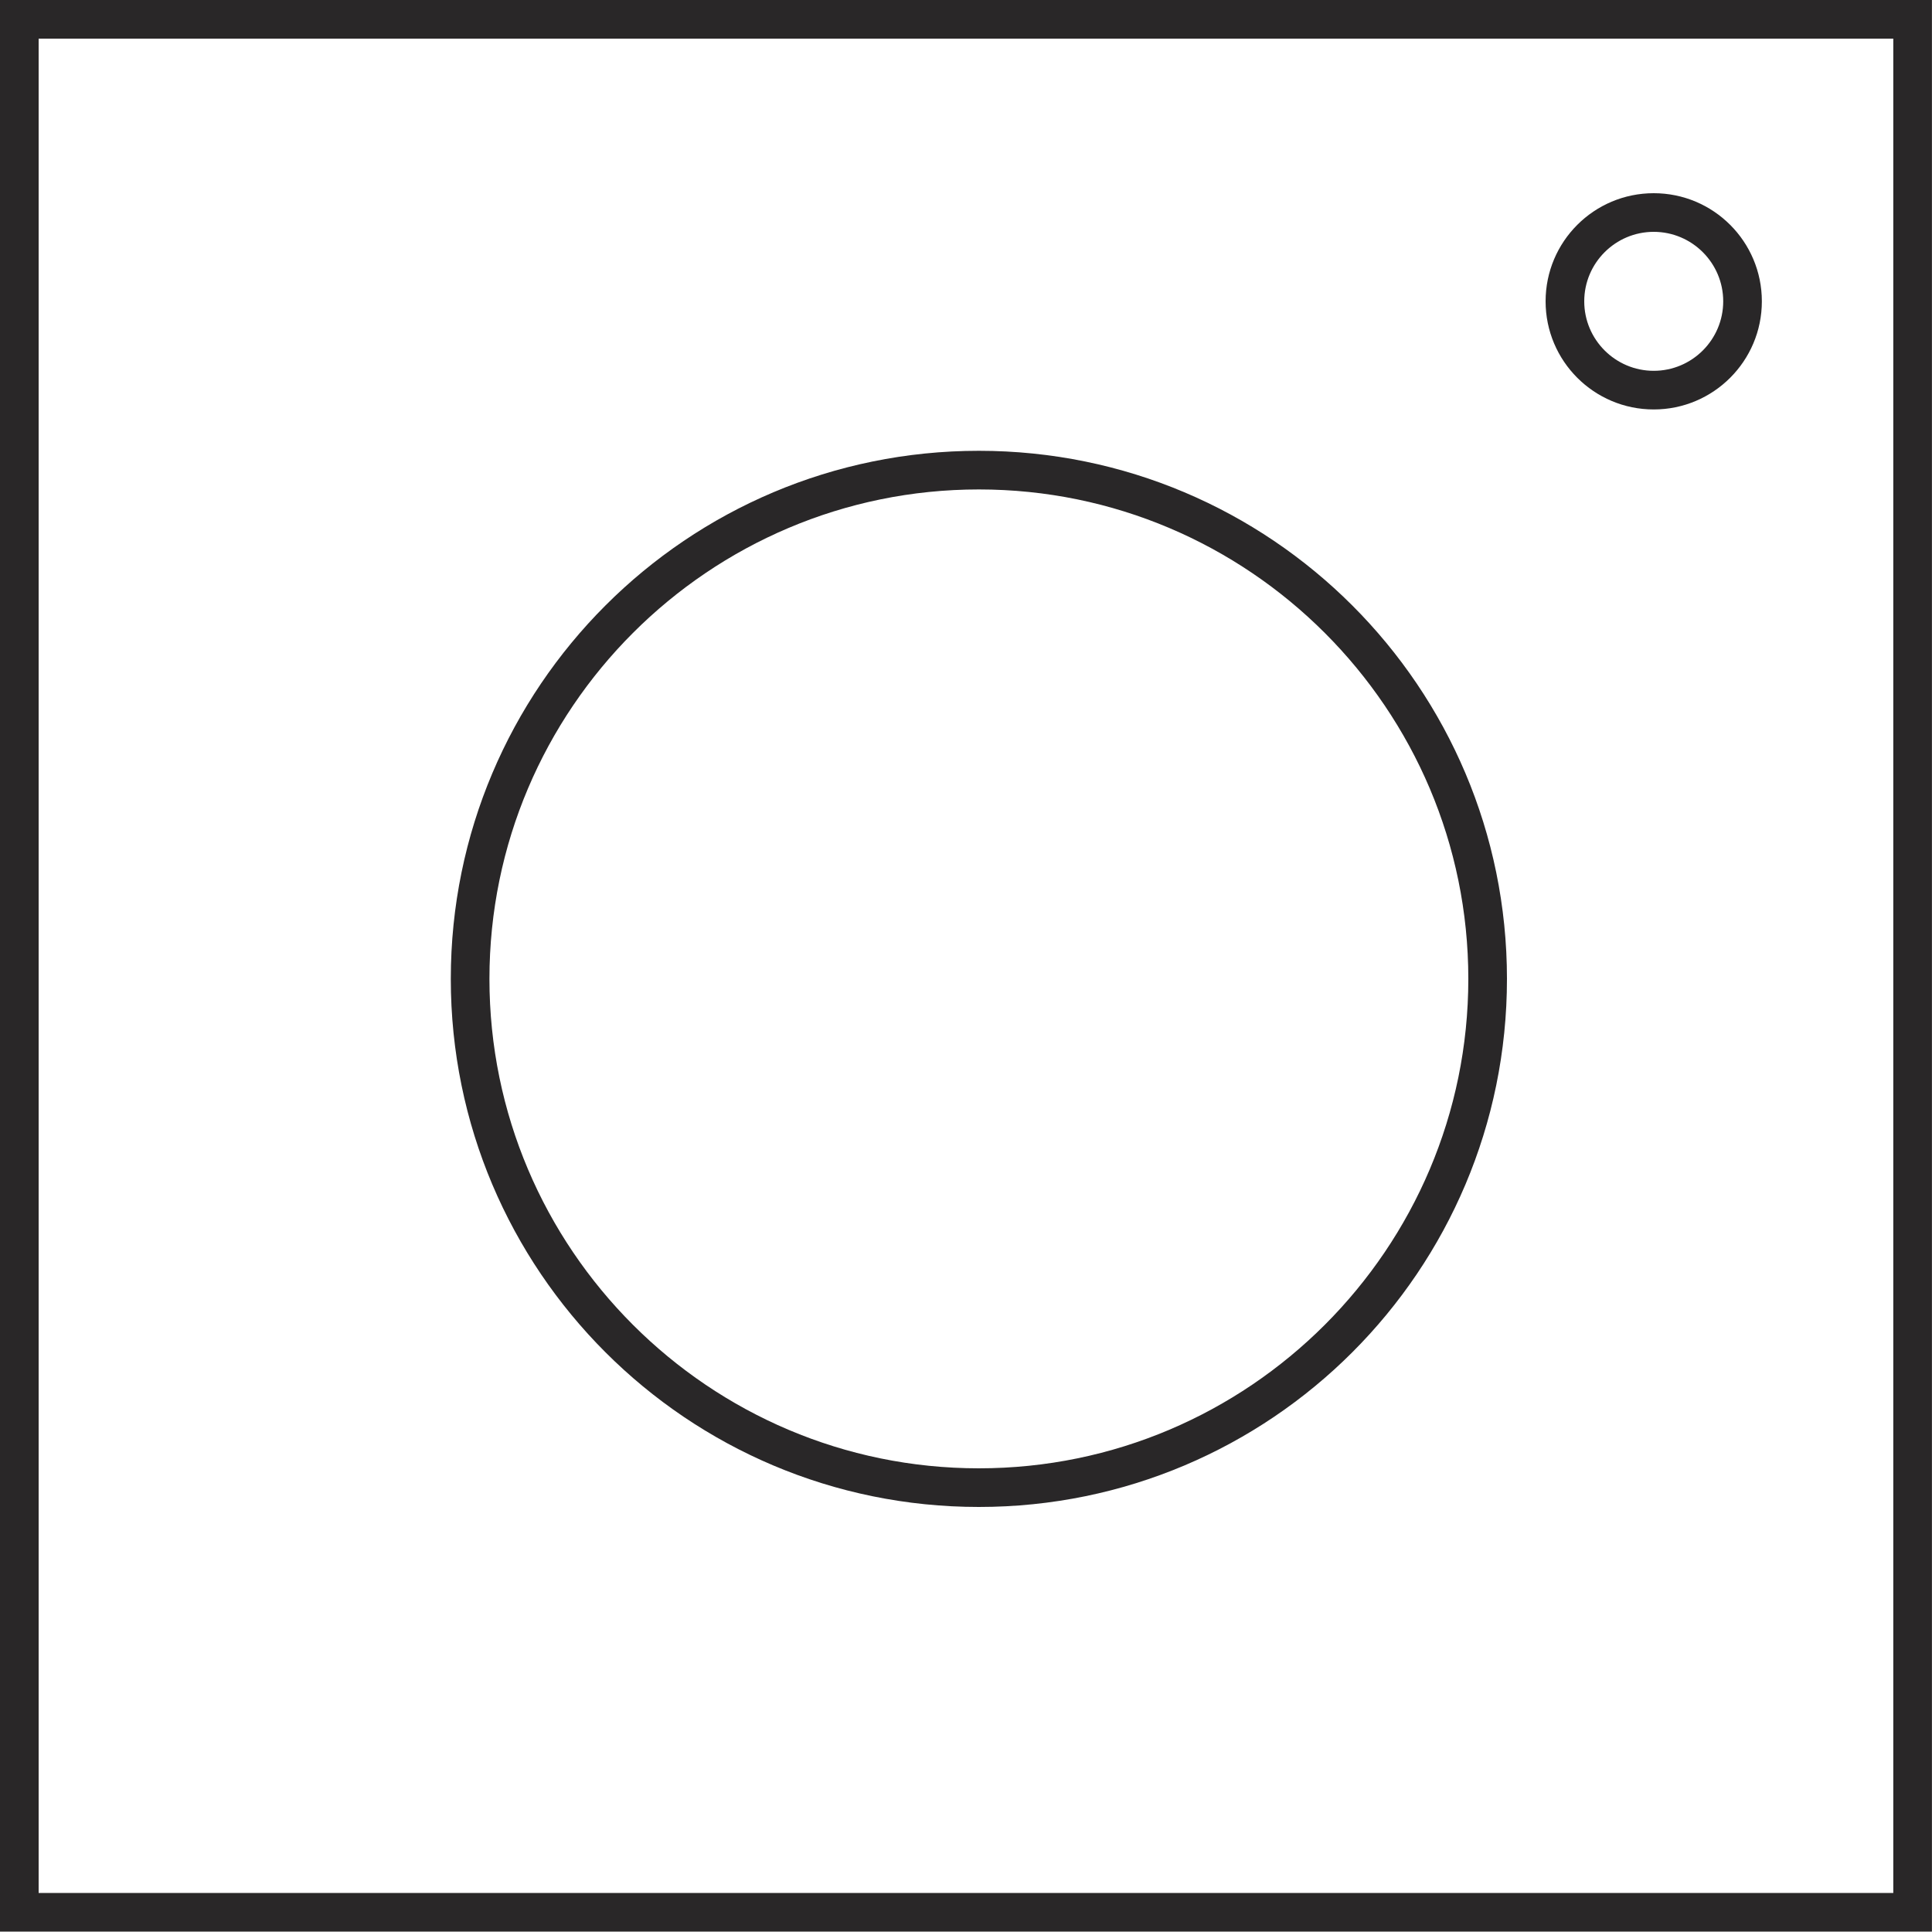
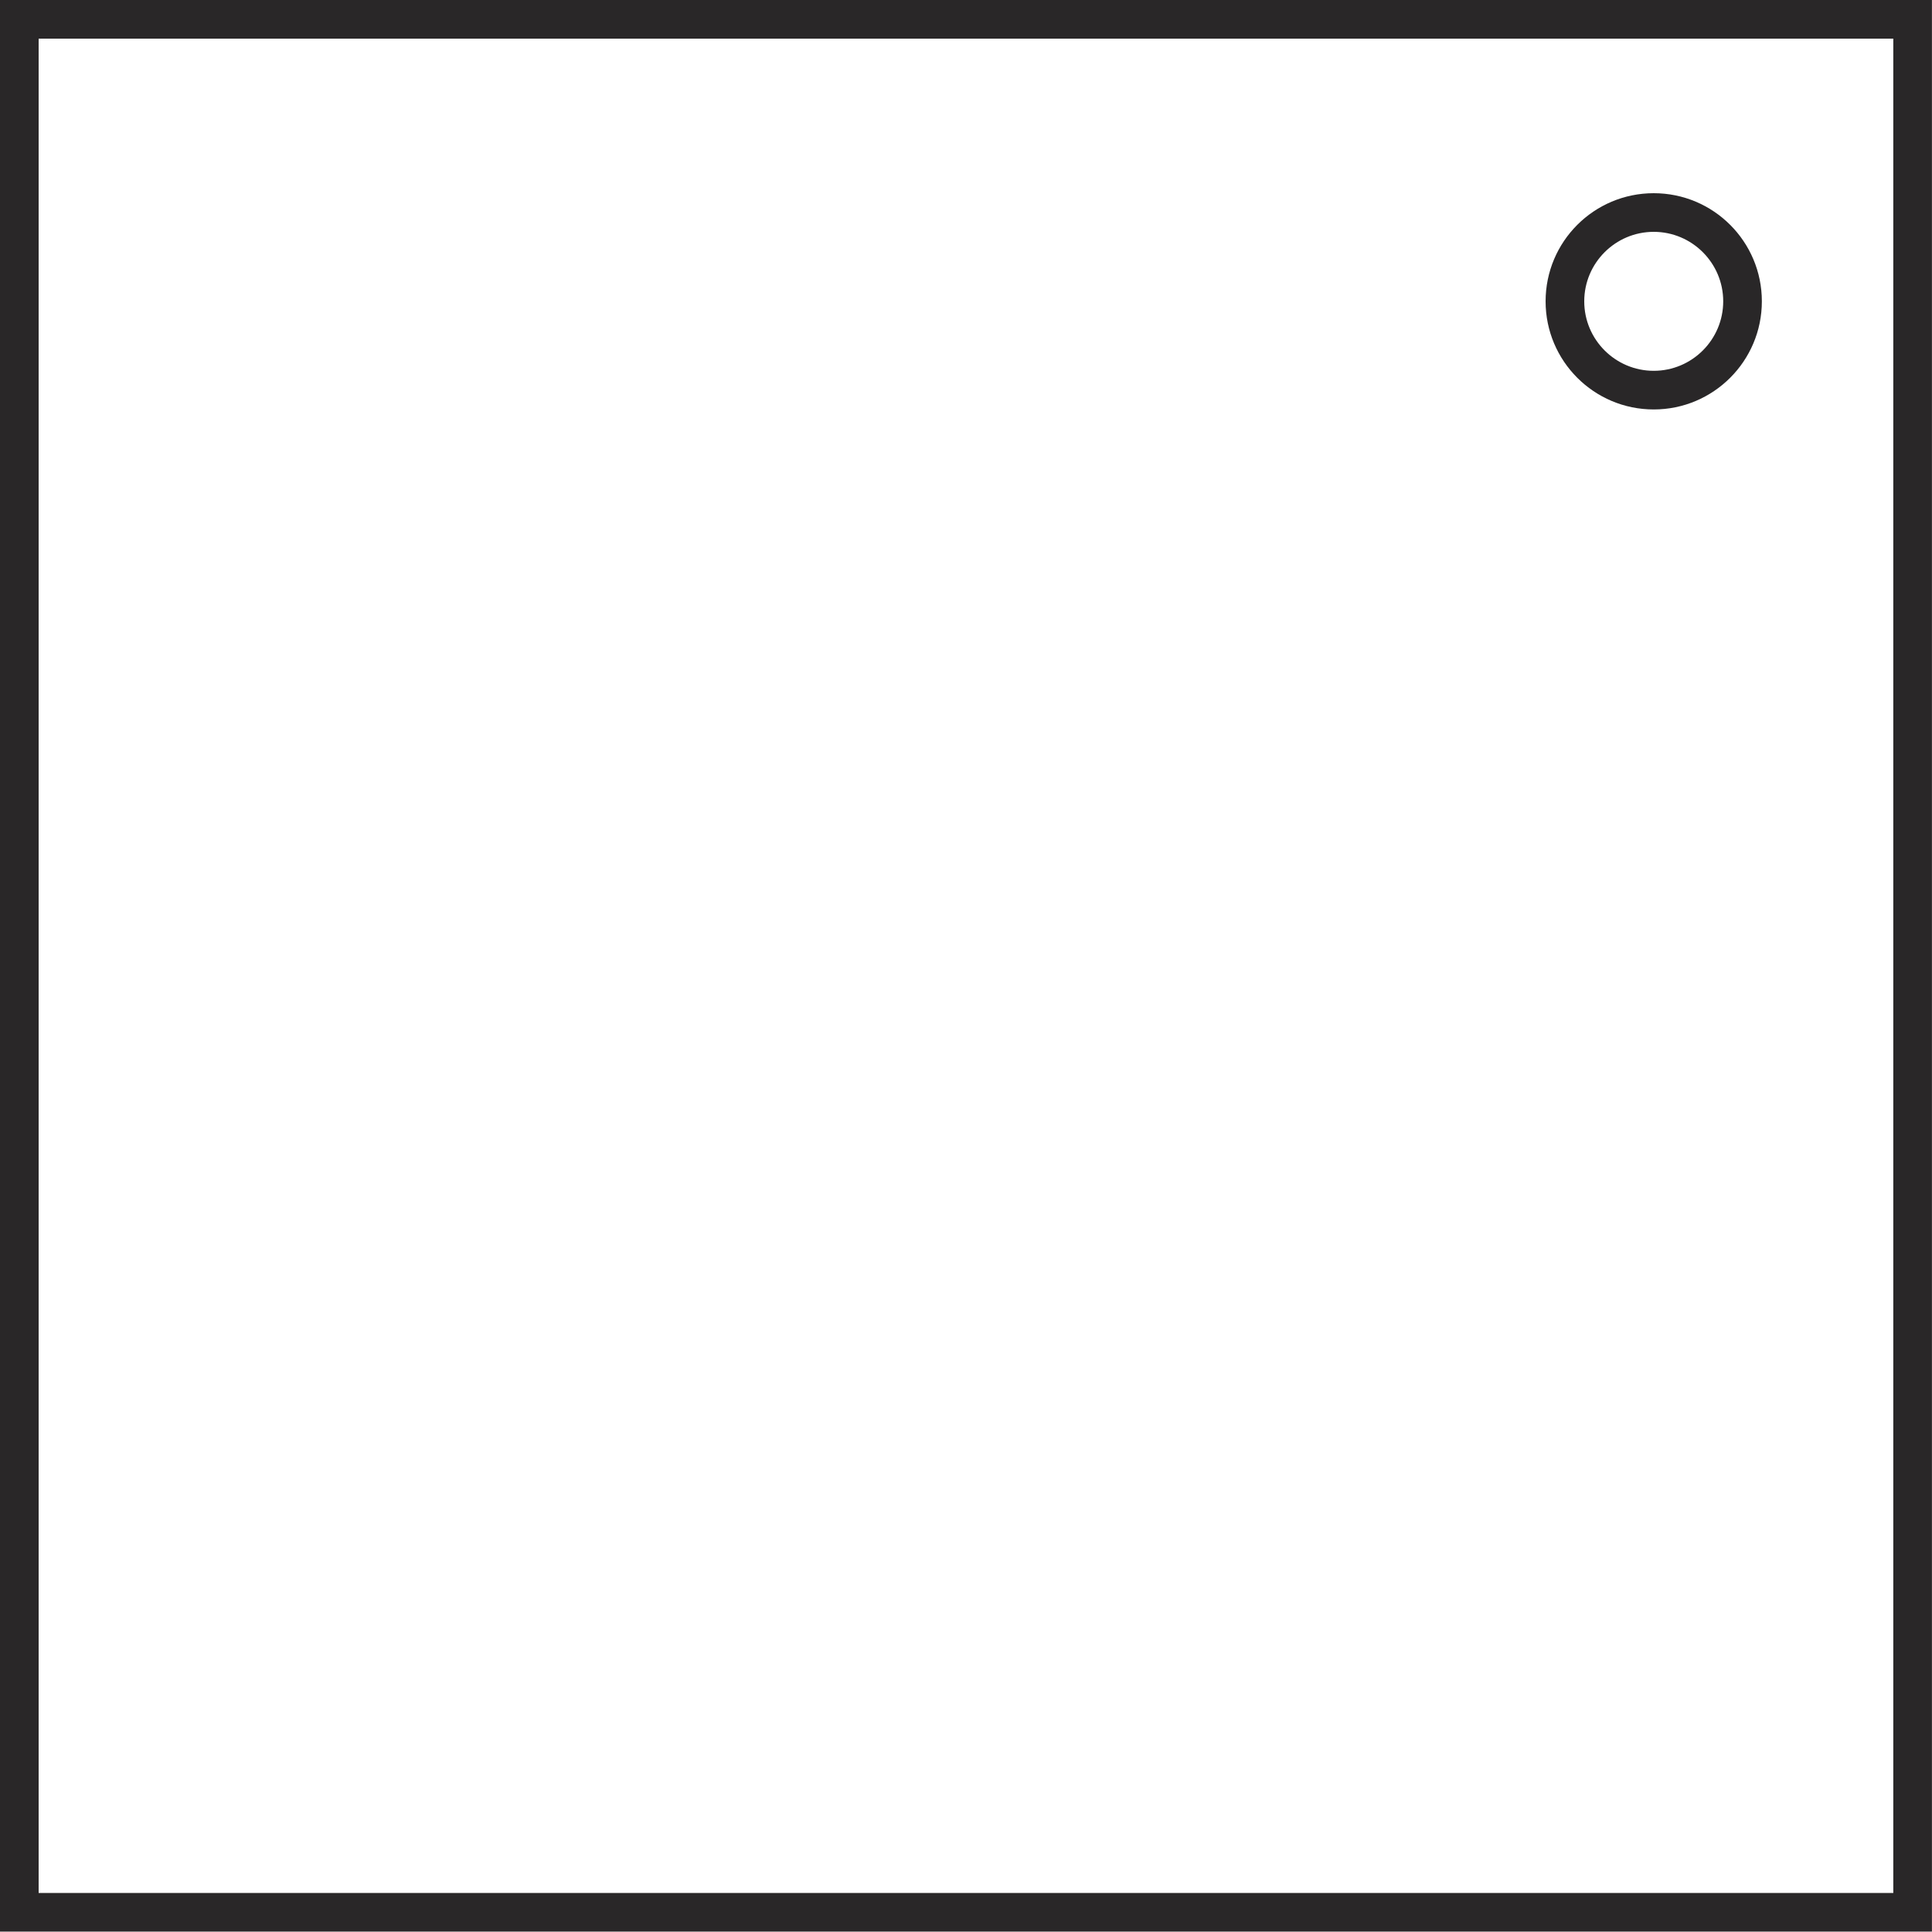
<svg xmlns="http://www.w3.org/2000/svg" width="30px" height="30px" viewBox="0 0 30 30" version="1.1">
  <desc />
  <defs />
  <g id="Home" stroke="none" stroke-width="1" fill="none" fill-rule="evenodd">
    <g id="Desktop_Index" transform="translate(-1195, -59)" fill="#292728">
      <g id="Header-Menu" transform="translate(56, 59)">
        <g id="Icon-Instagram" transform="translate(1139, 0)">
          <path d="M0,29.994 L29.999,29.994 L29.999,0 L0,0 L0,29.994 Z M0.6,29.394 L29.399,29.394 L29.399,0.6 L0.6,0.6 L0.6,29.394 Z" id="Fill-1" />
          <g id="Group-6" transform="translate(7, 3)">
            <path d="M18.679,0.6 C19.274,0.6 19.758,1.084 19.758,1.679 C19.758,2.274 19.274,2.758 18.679,2.758 C18.084,2.758 17.6,2.274 17.6,1.679 C17.6,1.084 18.084,0.6 18.679,0.6 M18.679,3.358 C19.606,3.358 20.358,2.606 20.358,1.679 C20.358,0.751 19.606,0 18.679,0 C17.752,0 17,0.751 17,1.679 C17,2.606 17.752,3.358 18.679,3.358" id="Fill-2" />
-             <path d="M8.2,4.6 C12.391,4.6 15.8,8.009 15.8,12.2 C15.8,16.391 12.391,19.8 8.2,19.8 C4.009,19.8 0.6,16.391 0.6,12.2 C0.6,8.009 4.009,4.6 8.2,4.6 M8.2,20.4 C12.729,20.4 16.4,16.729 16.4,12.2 C16.4,7.671 12.729,4 8.2,4 C3.671,4 0,7.671 0,12.2 C0,16.729 3.671,20.4 8.2,20.4" id="Fill-4" />
          </g>
        </g>
      </g>
    </g>
  </g>
</svg>